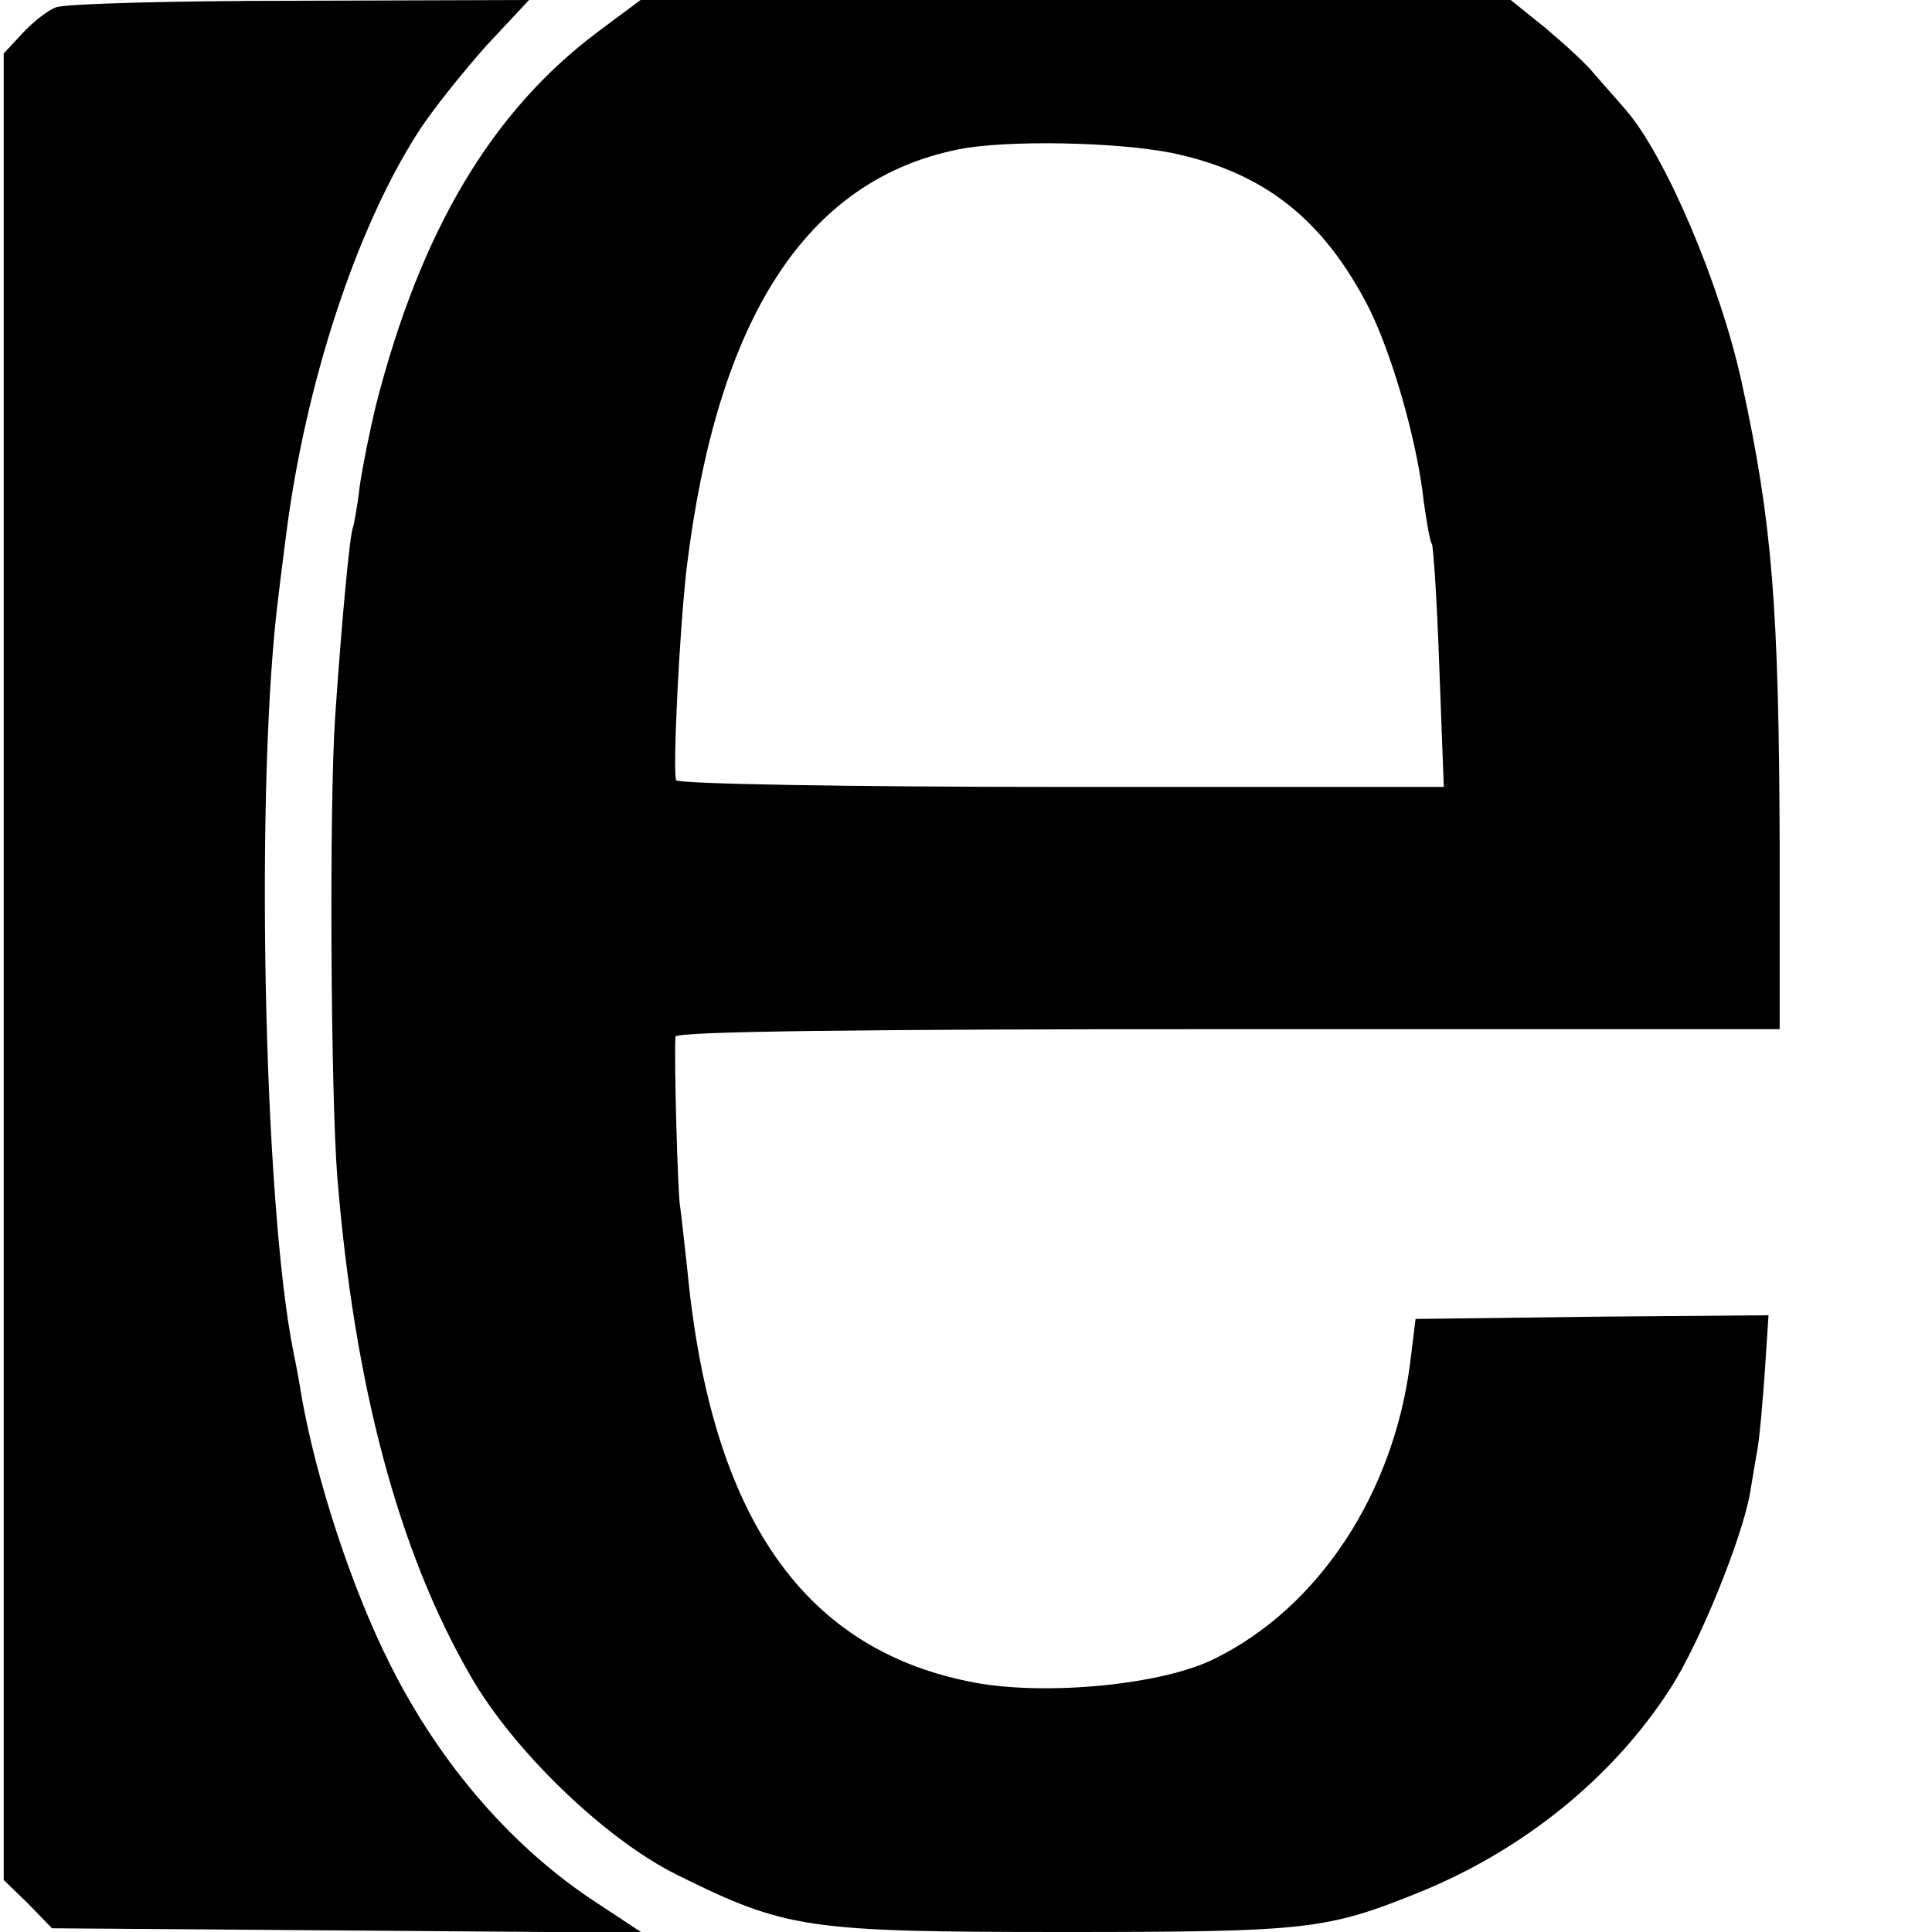
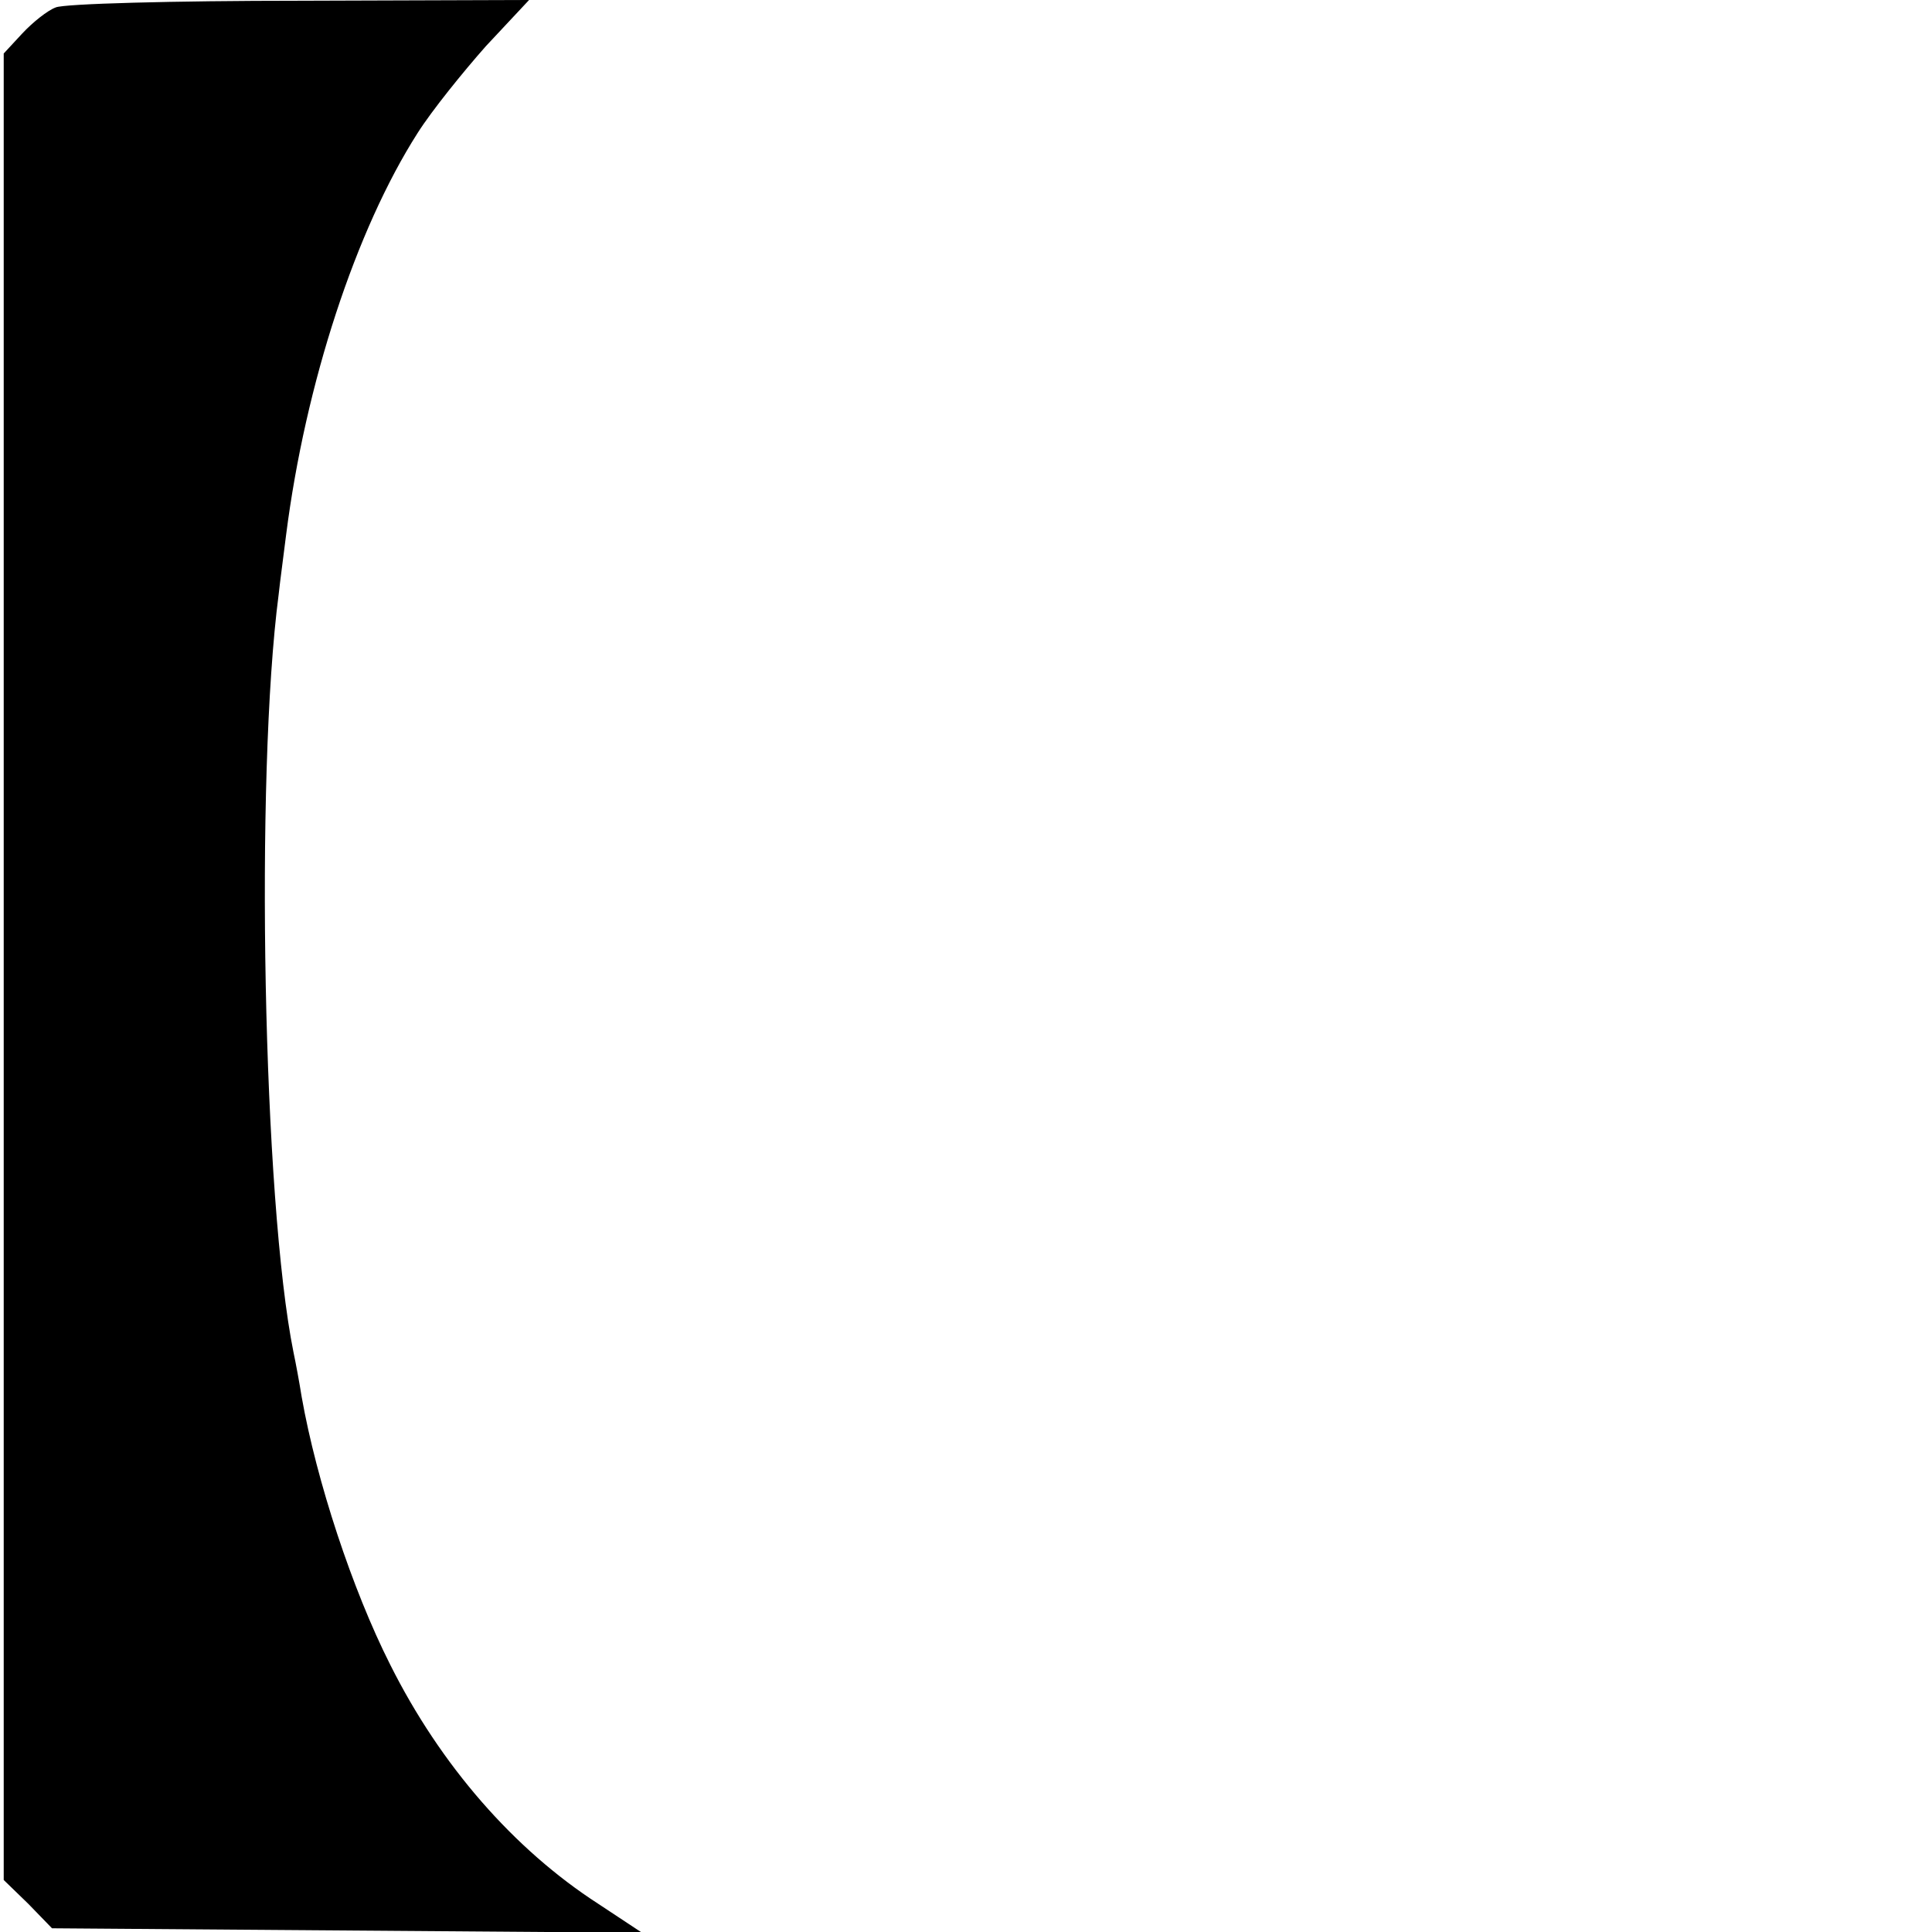
<svg xmlns="http://www.w3.org/2000/svg" version="1.0" width="260pt" height="260pt" viewBox="0 0 260 260" preserveAspectRatio="xMidYMid meet">
  <g transform="translate(0,260) scale(0.1,-0.1)" fill="#000000" stroke="none">
    <path d="M75 2590 c-11 -4 -31 -20 -45 -35 l-25 -27 0 -1229 0 -1229 33 -32 32 -33 397 -3 397 -3 -59 39 c-113 73 -212 186 -280 322 -51 101 -99 247 -119 360 -3 19 -8 46 -11 60 -41 203 -52 775 -20 1020 2 19 7 55 10 80 26 204 94 411 177 541 19 30 61 82 92 117 l58 62 -308 -1 c-170 0 -318 -4 -329 -9z" />
-     <path d="M803 2556 c-142 -107 -237 -267 -297 -501 -8 -33 -18 -82 -22 -110 -3 -27 -8 -52 -9 -55 -4 -7 -15 -123 -24 -255 -8 -118 -6 -506 3 -620 23 -280 82 -502 179 -670 57 -100 181 -220 278 -268 147 -73 175 -77 521 -77 327 0 353 3 477 53 141 57 262 155 339 275 39 60 96 201 107 262 3 17 7 43 10 59 3 16 7 63 10 105 l5 76 -237 -2 -238 -3 -7 -57 c-22 -177 -123 -331 -263 -400 -69 -35 -223 -50 -320 -33 -232 42 -358 221 -390 556 -4 35 -8 74 -10 87 -3 20 -8 196 -6 227 1 7 252 10 744 10 l742 0 0 245 c-1 324 -10 437 -51 625 -29 133 -103 306 -156 367 -11 13 -30 34 -42 48 -11 14 -42 42 -67 63 l-46 37 -586 0 -585 0 -59 -44z m775 -162 c123 -26 203 -89 264 -208 31 -62 65 -178 74 -261 4 -27 8 -53 11 -57 2 -4 7 -79 10 -167 l6 -160 -514 0 c-285 0 -516 4 -519 9 -5 9 4 198 14 285 41 337 161 523 366 564 64 13 214 10 288 -5z" />
  </g>
</svg>